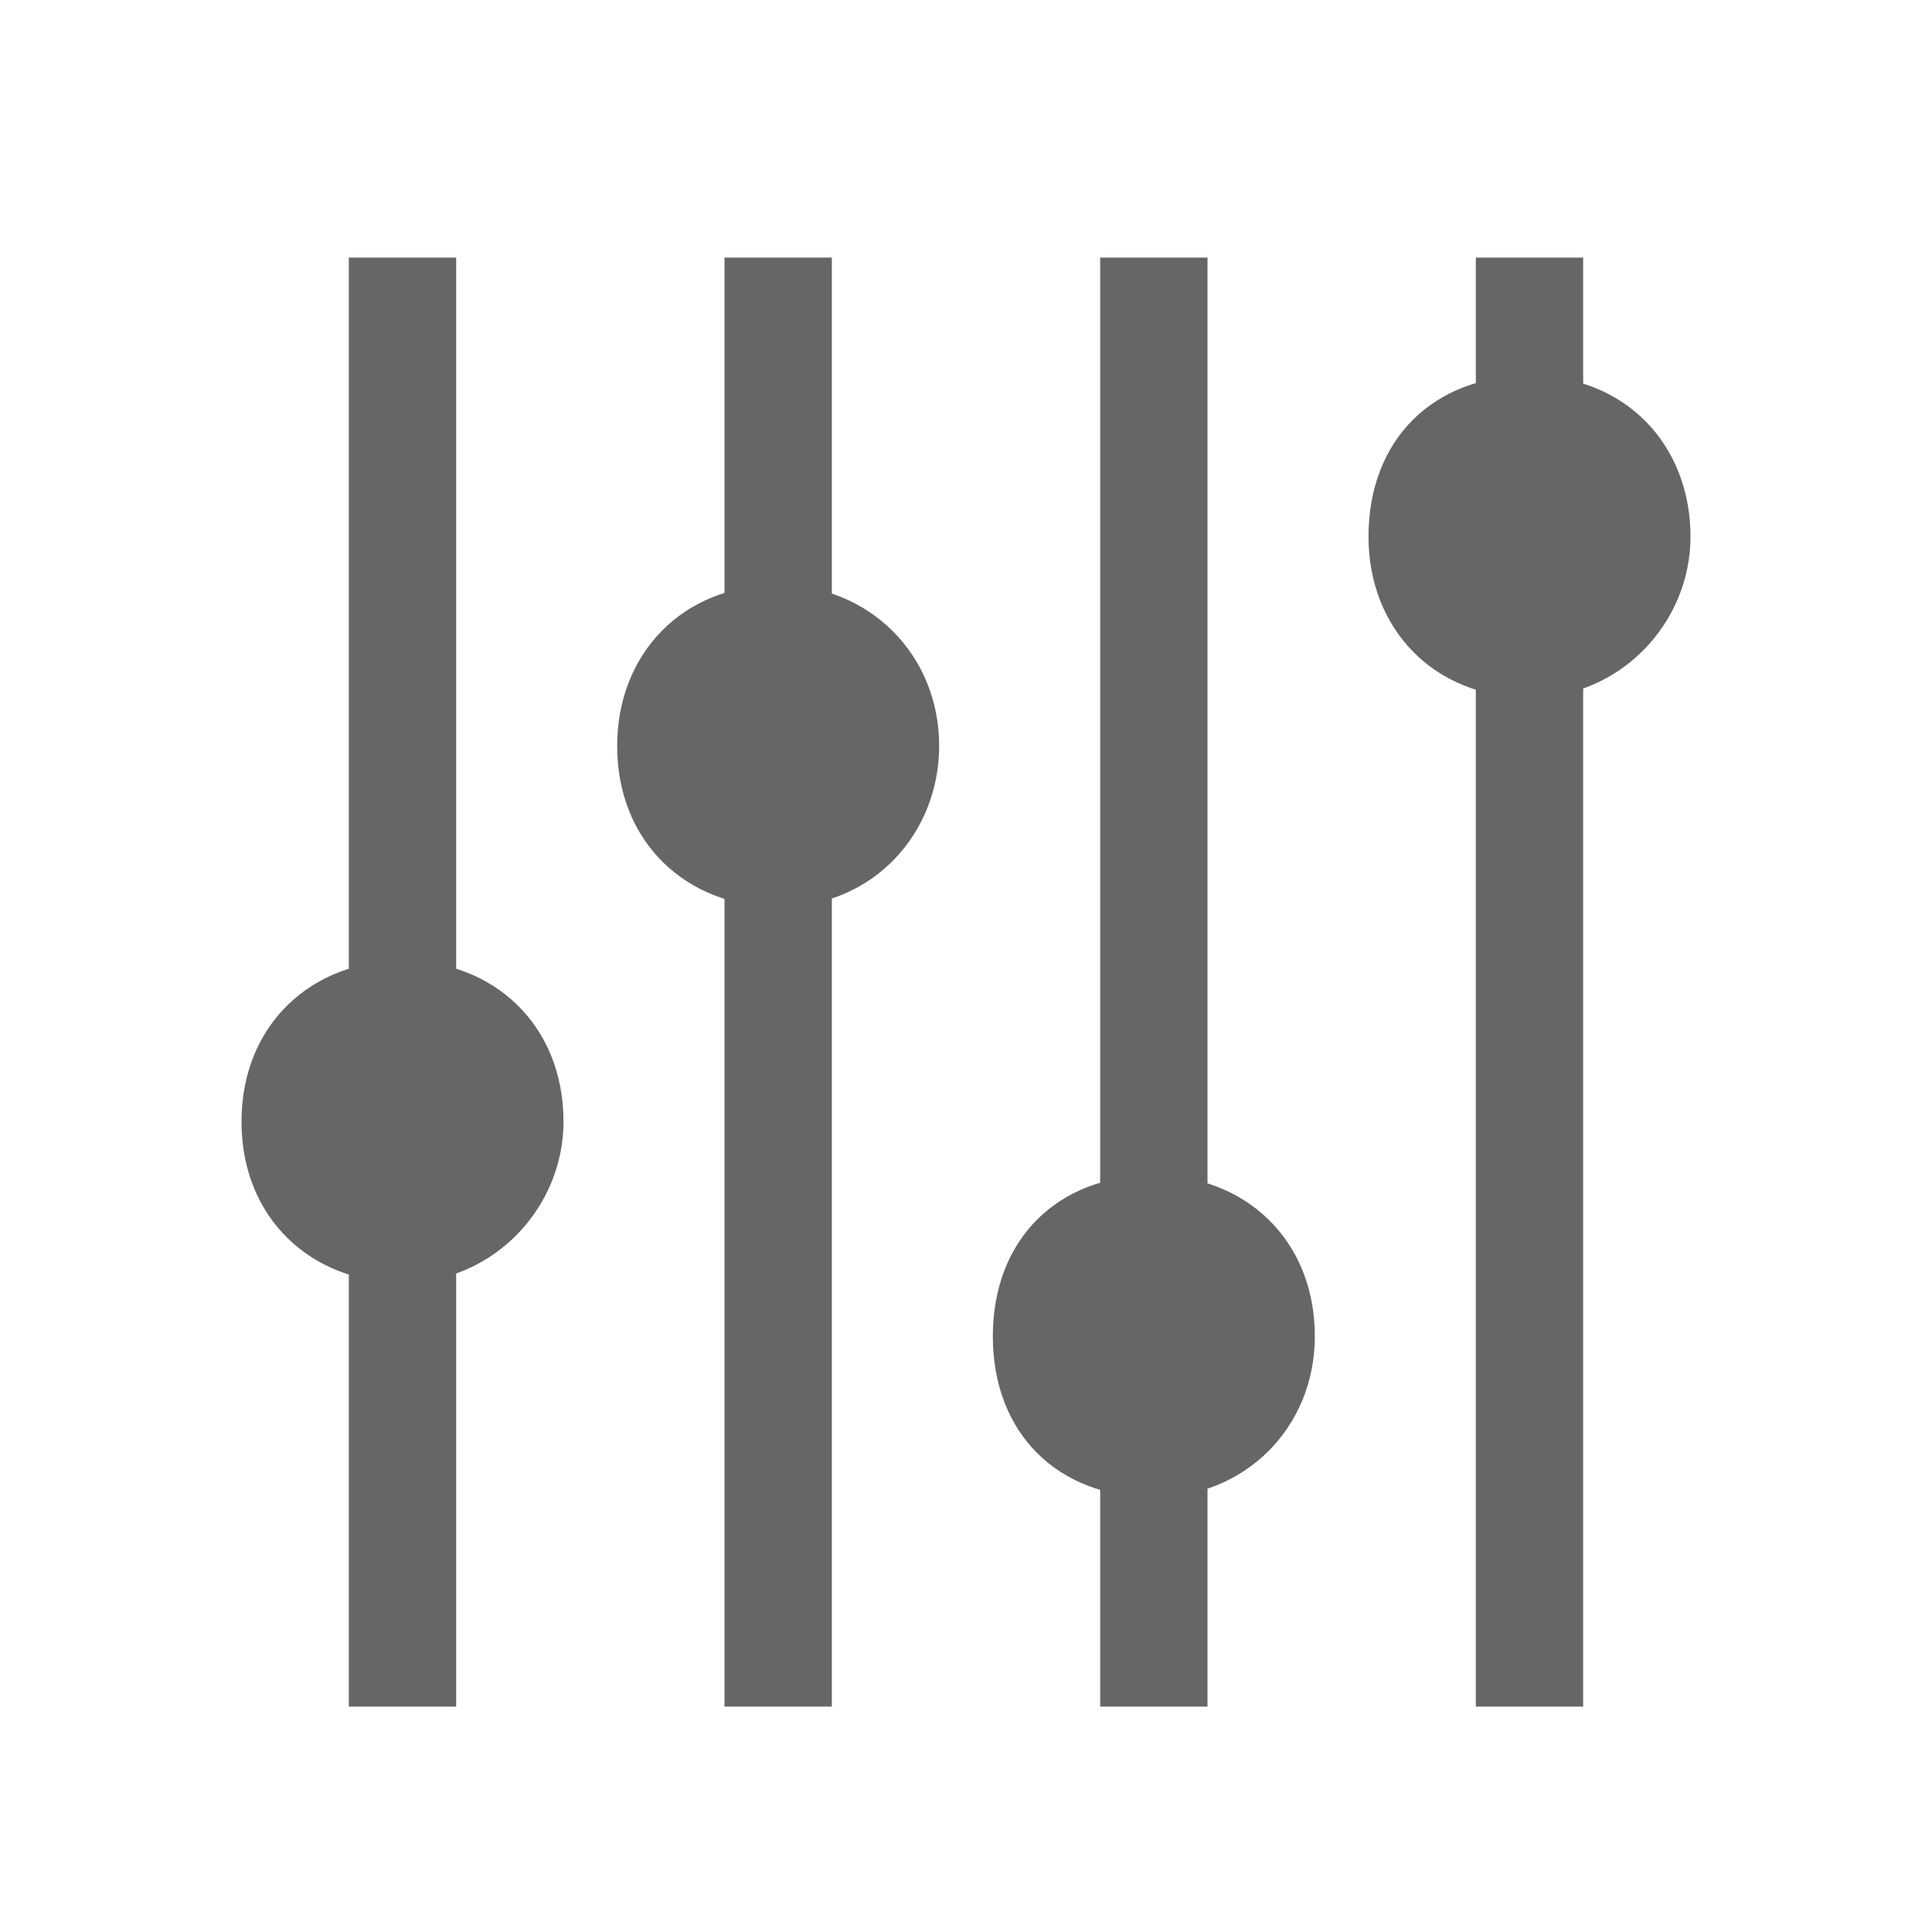
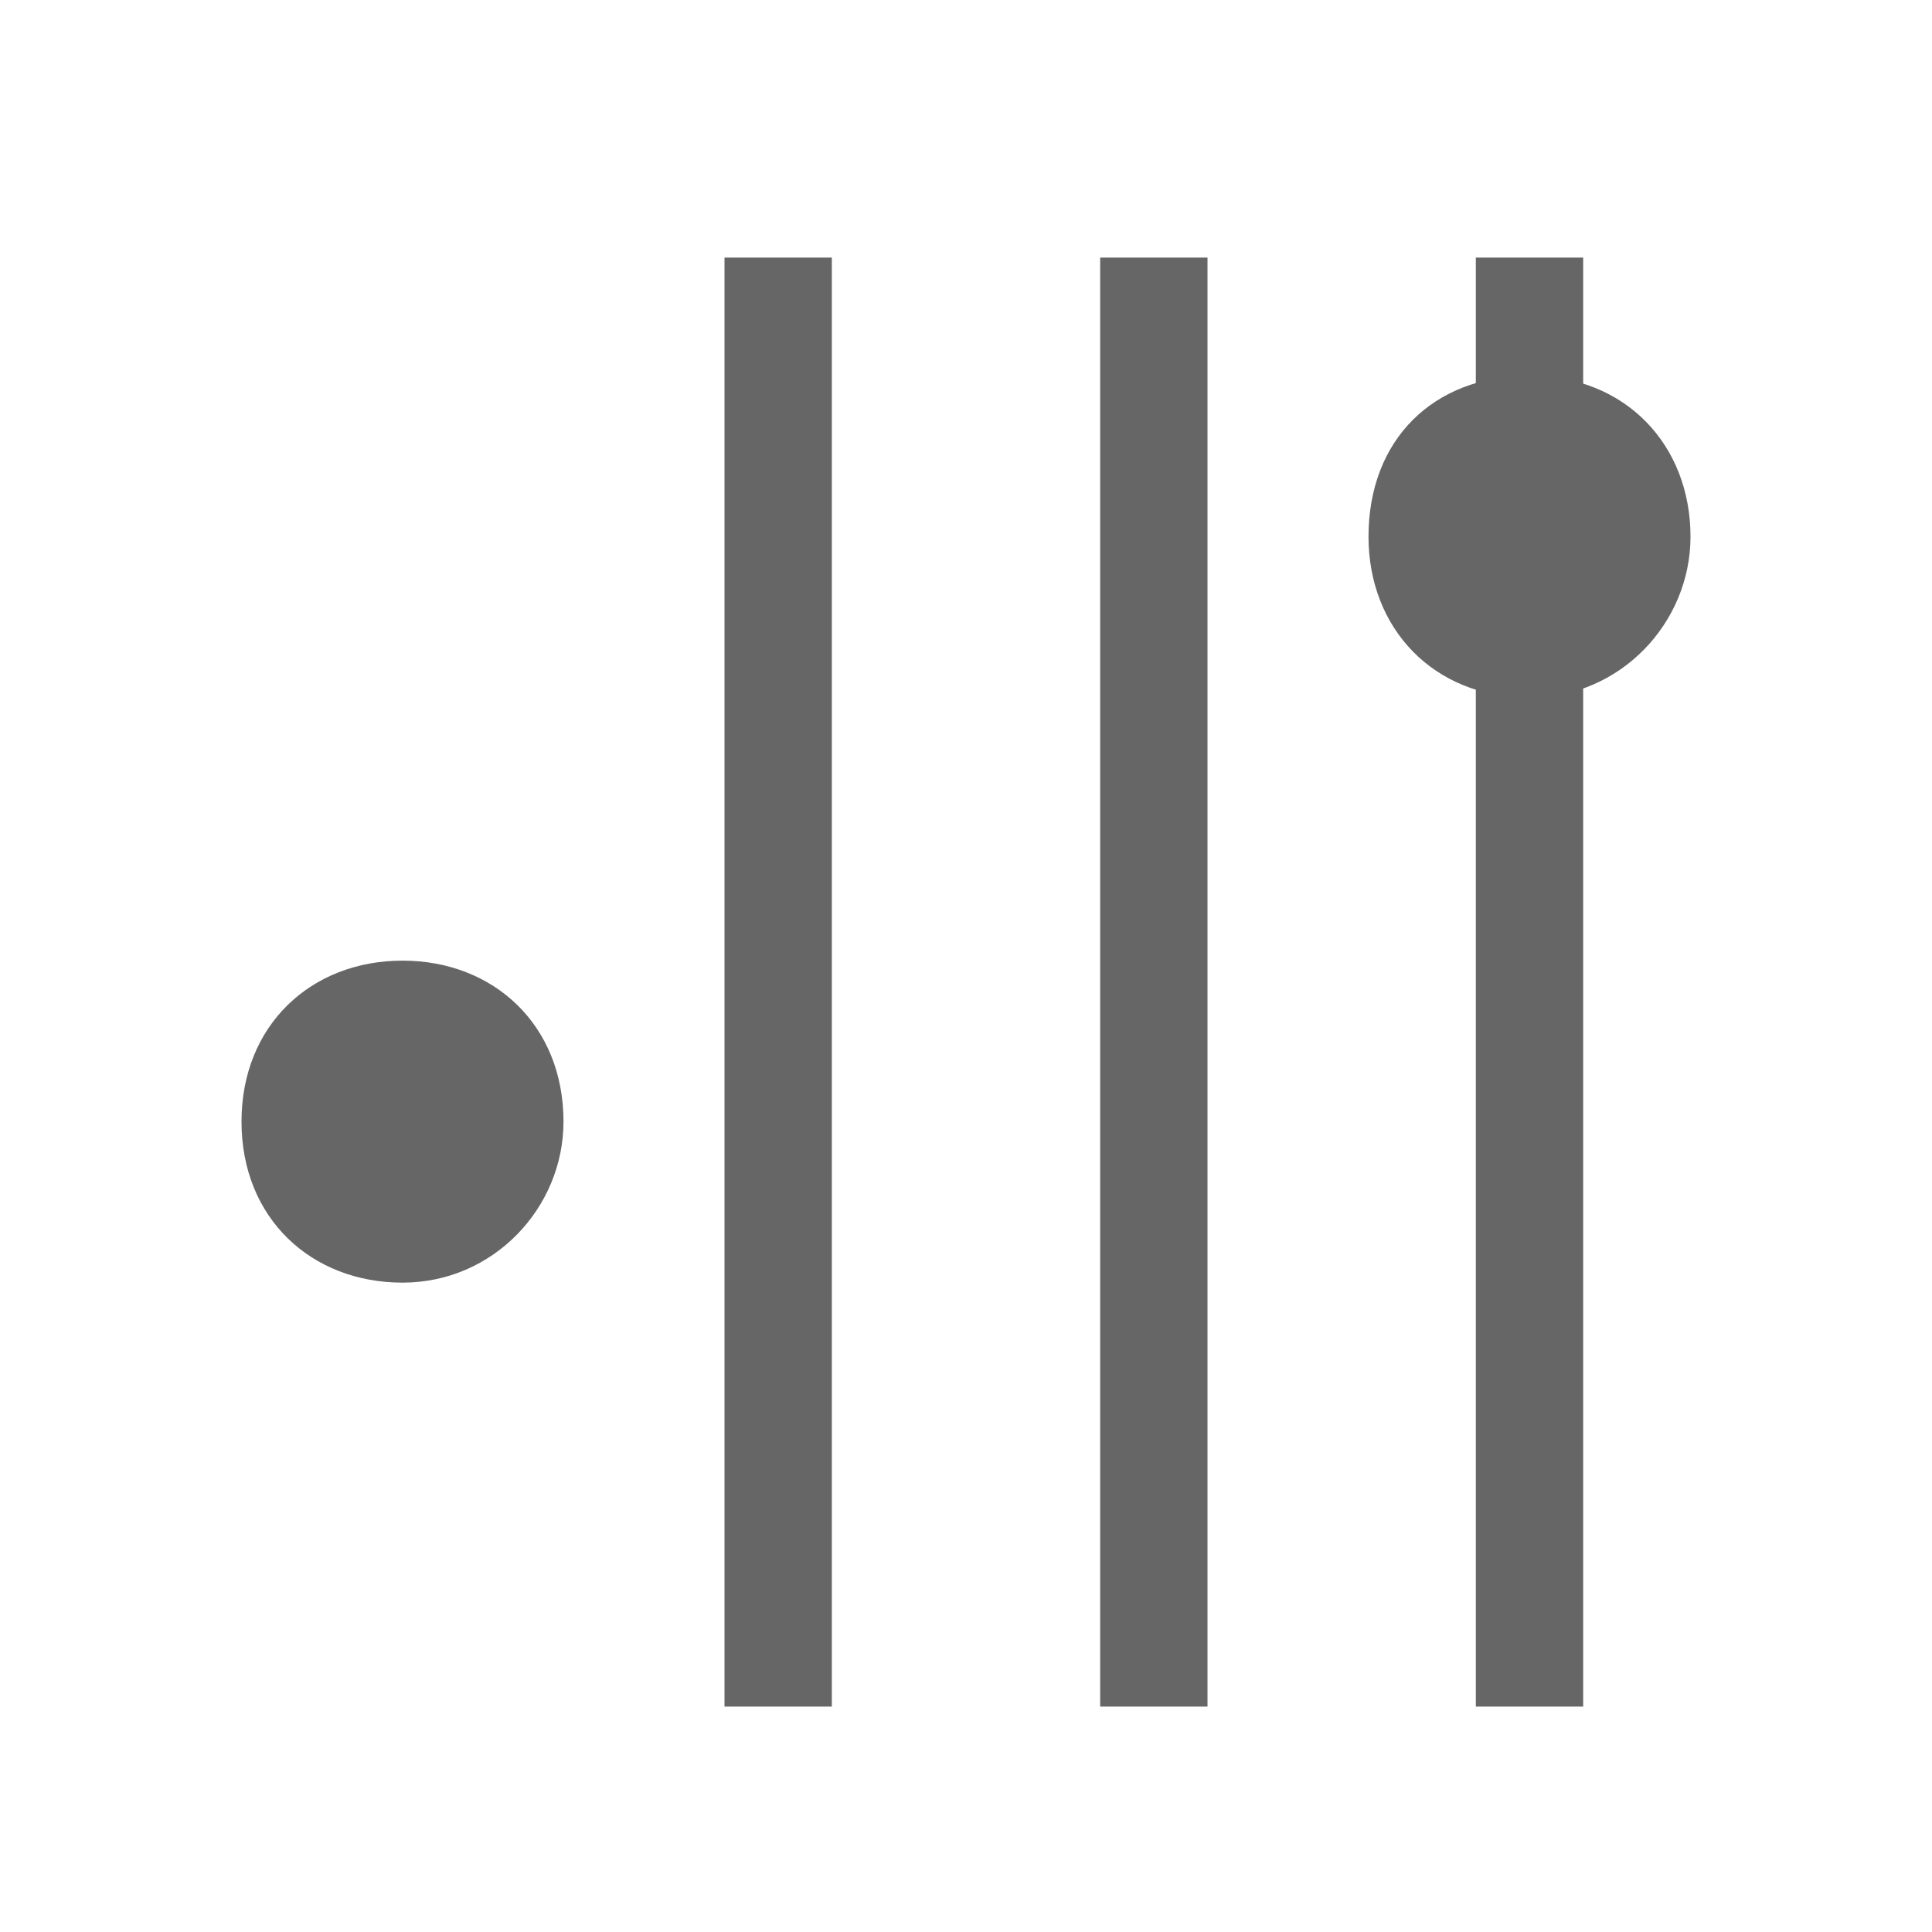
<svg xmlns="http://www.w3.org/2000/svg" version="1.1" id="Layer_1" x="0px" y="0px" viewBox="0 0 36 36" style="enable-background:new 0 0 36 36;" xml:space="preserve">
  <style type="text/css">
	.st0{fill:none;stroke:#666666;stroke-width:2;stroke-miterlimit:10;}
	.st1{fill:#666666;}
</style>
-   <line class="st0" x1="7.5" y1="4.8" x2="7.5" y2="31.8" />
  <path class="st1" d="M7.5,23.9L7.5,23.9c-1.7,0-3-1.2-3-3l0,0c0-1.8,1.3-3,3-3l0,0c1.7,0,3,1.2,3,3l0,0C10.5,22.5,9.2,23.9,7.5,23.9  z" />
  <line class="st0" x1="14.5" y1="4.8" x2="14.5" y2="31.8" />
-   <path class="st1" d="M14.5,16.9L14.5,16.9c-1.7,0-3-1.2-3-3l0,0c0-1.7,1.2-3,3-3l0,0c1.7,0,3,1.3,3,3l0,0  C17.5,15.5,16.3,16.9,14.5,16.9z" />
  <line class="st0" x1="21.5" y1="4.8" x2="21.5" y2="31.8" />
-   <path class="st1" d="M21.5,27.9L21.5,27.9c-1.8,0-3-1.2-3-3l0,0c0-1.8,1.2-3,3-3l0,0c1.7,0,3,1.2,3,3l0,0  C24.5,26.6,23.2,27.9,21.5,27.9z" />
  <line class="st0" x1="28.5" y1="4.8" x2="28.5" y2="31.8" />
  <path class="st1" d="M28.5,13L28.5,13c-1.8,0-3-1.3-3-3l0,0c0-1.8,1.2-3,3-3l0,0c1.8,0,3,1.3,3,3l0,0C31.5,11.6,30.2,13,28.5,13z" />
</svg>